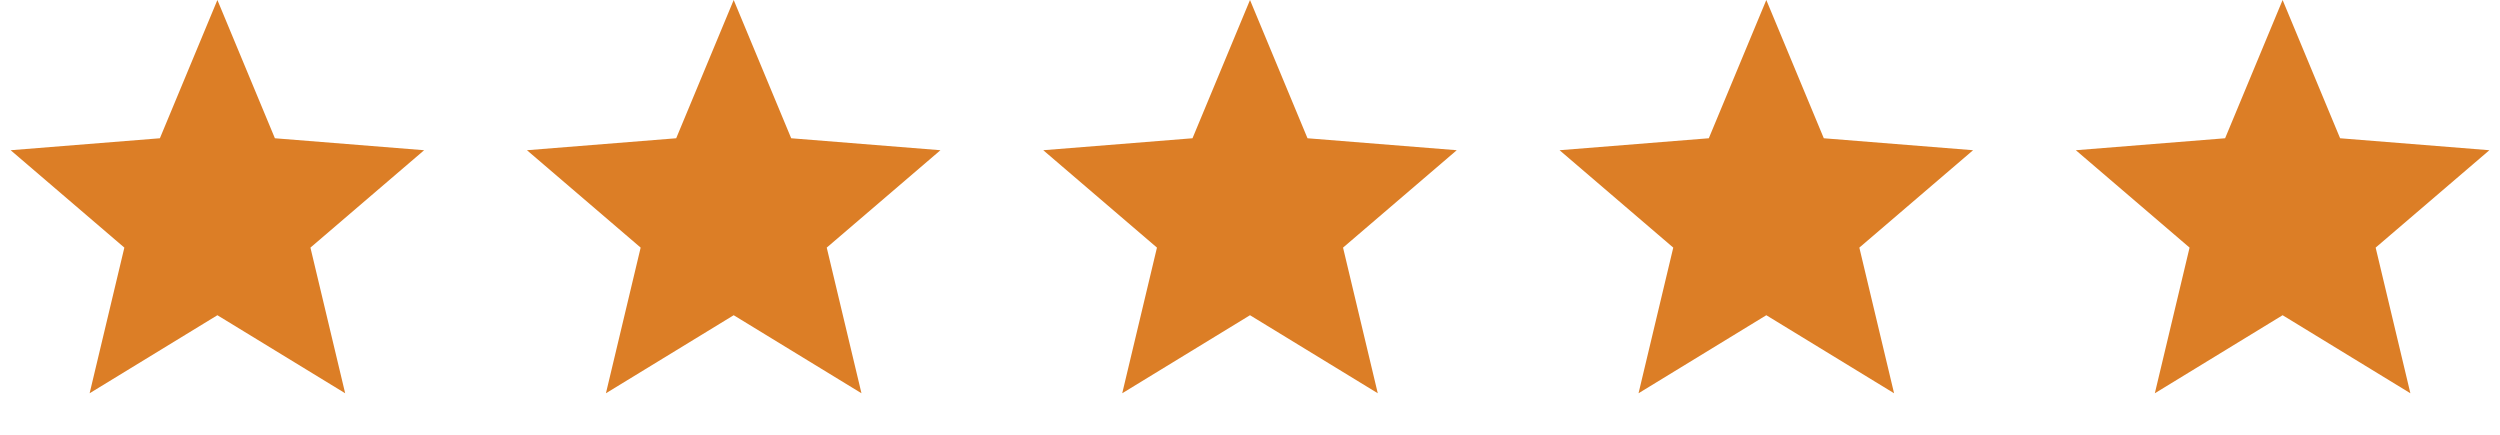
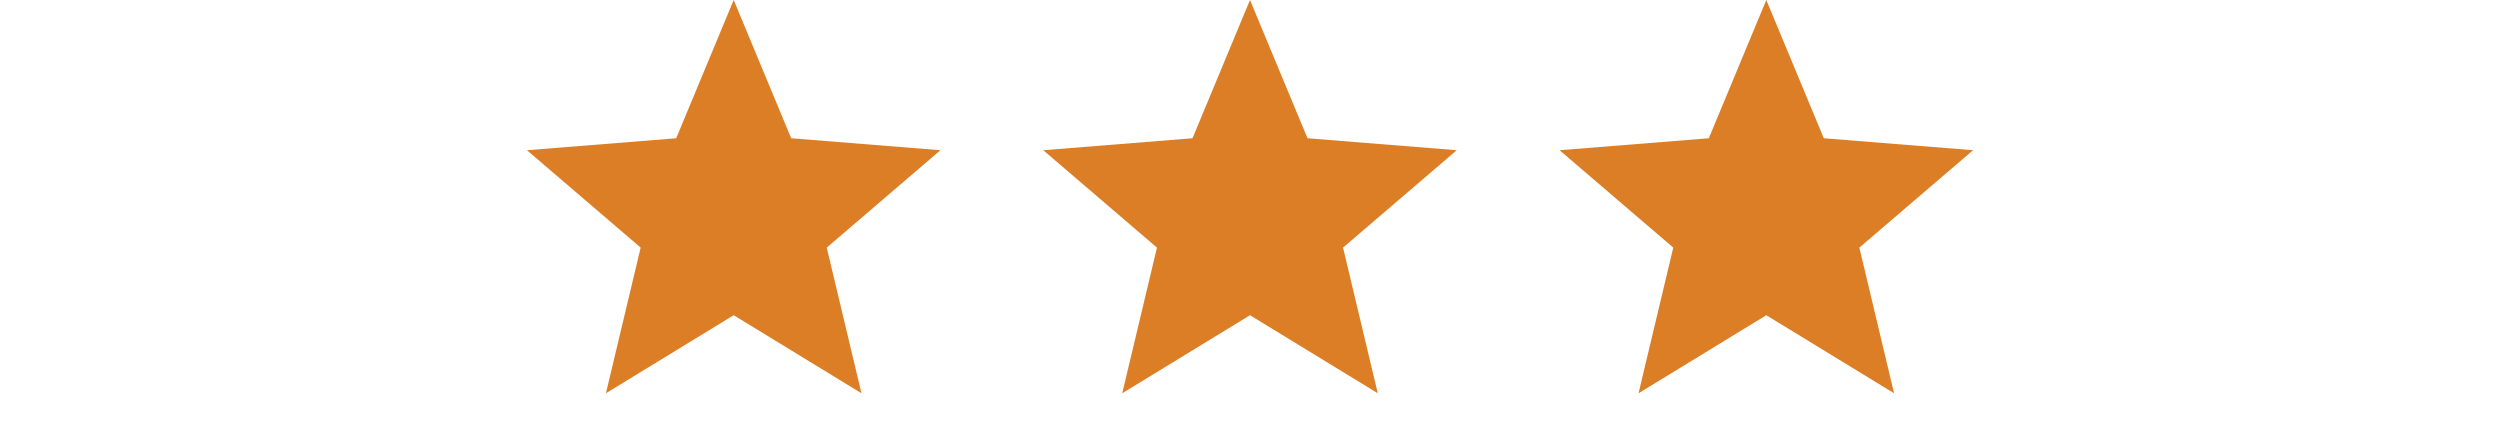
<svg xmlns="http://www.w3.org/2000/svg" width="92" height="16" viewBox="0 0 92 16" fill="none">
-   <path d="M8 0L10.116 5.088L15.608 5.528L11.424 9.112L12.702 14.472L8 11.6L3.298 14.472L4.576 9.112L0.392 5.528L5.884 5.088L8 0Z" fill="#DC7E26" />
  <path d="M27 0L29.116 5.088L34.608 5.528L30.424 9.112L31.702 14.472L27 11.6L22.298 14.472L23.576 9.112L19.392 5.528L24.884 5.088L27 0Z" fill="#DC7E26" />
  <path d="M46 0L48.116 5.088L53.608 5.528L49.424 9.112L50.702 14.472L46 11.6L41.298 14.472L42.576 9.112L38.392 5.528L43.884 5.088L46 0Z" fill="#DC7E26" />
  <path d="M65 0L67.116 5.088L72.609 5.528L68.424 9.112L69.702 14.472L65 11.6L60.298 14.472L61.576 9.112L57.392 5.528L62.884 5.088L65 0Z" fill="#DC7E26" />
-   <path d="M84 0L86.116 5.088L91.609 5.528L87.424 9.112L88.702 14.472L84 11.6L79.298 14.472L80.576 9.112L76.391 5.528L81.884 5.088L84 0Z" fill="#DC7E26" />
</svg>